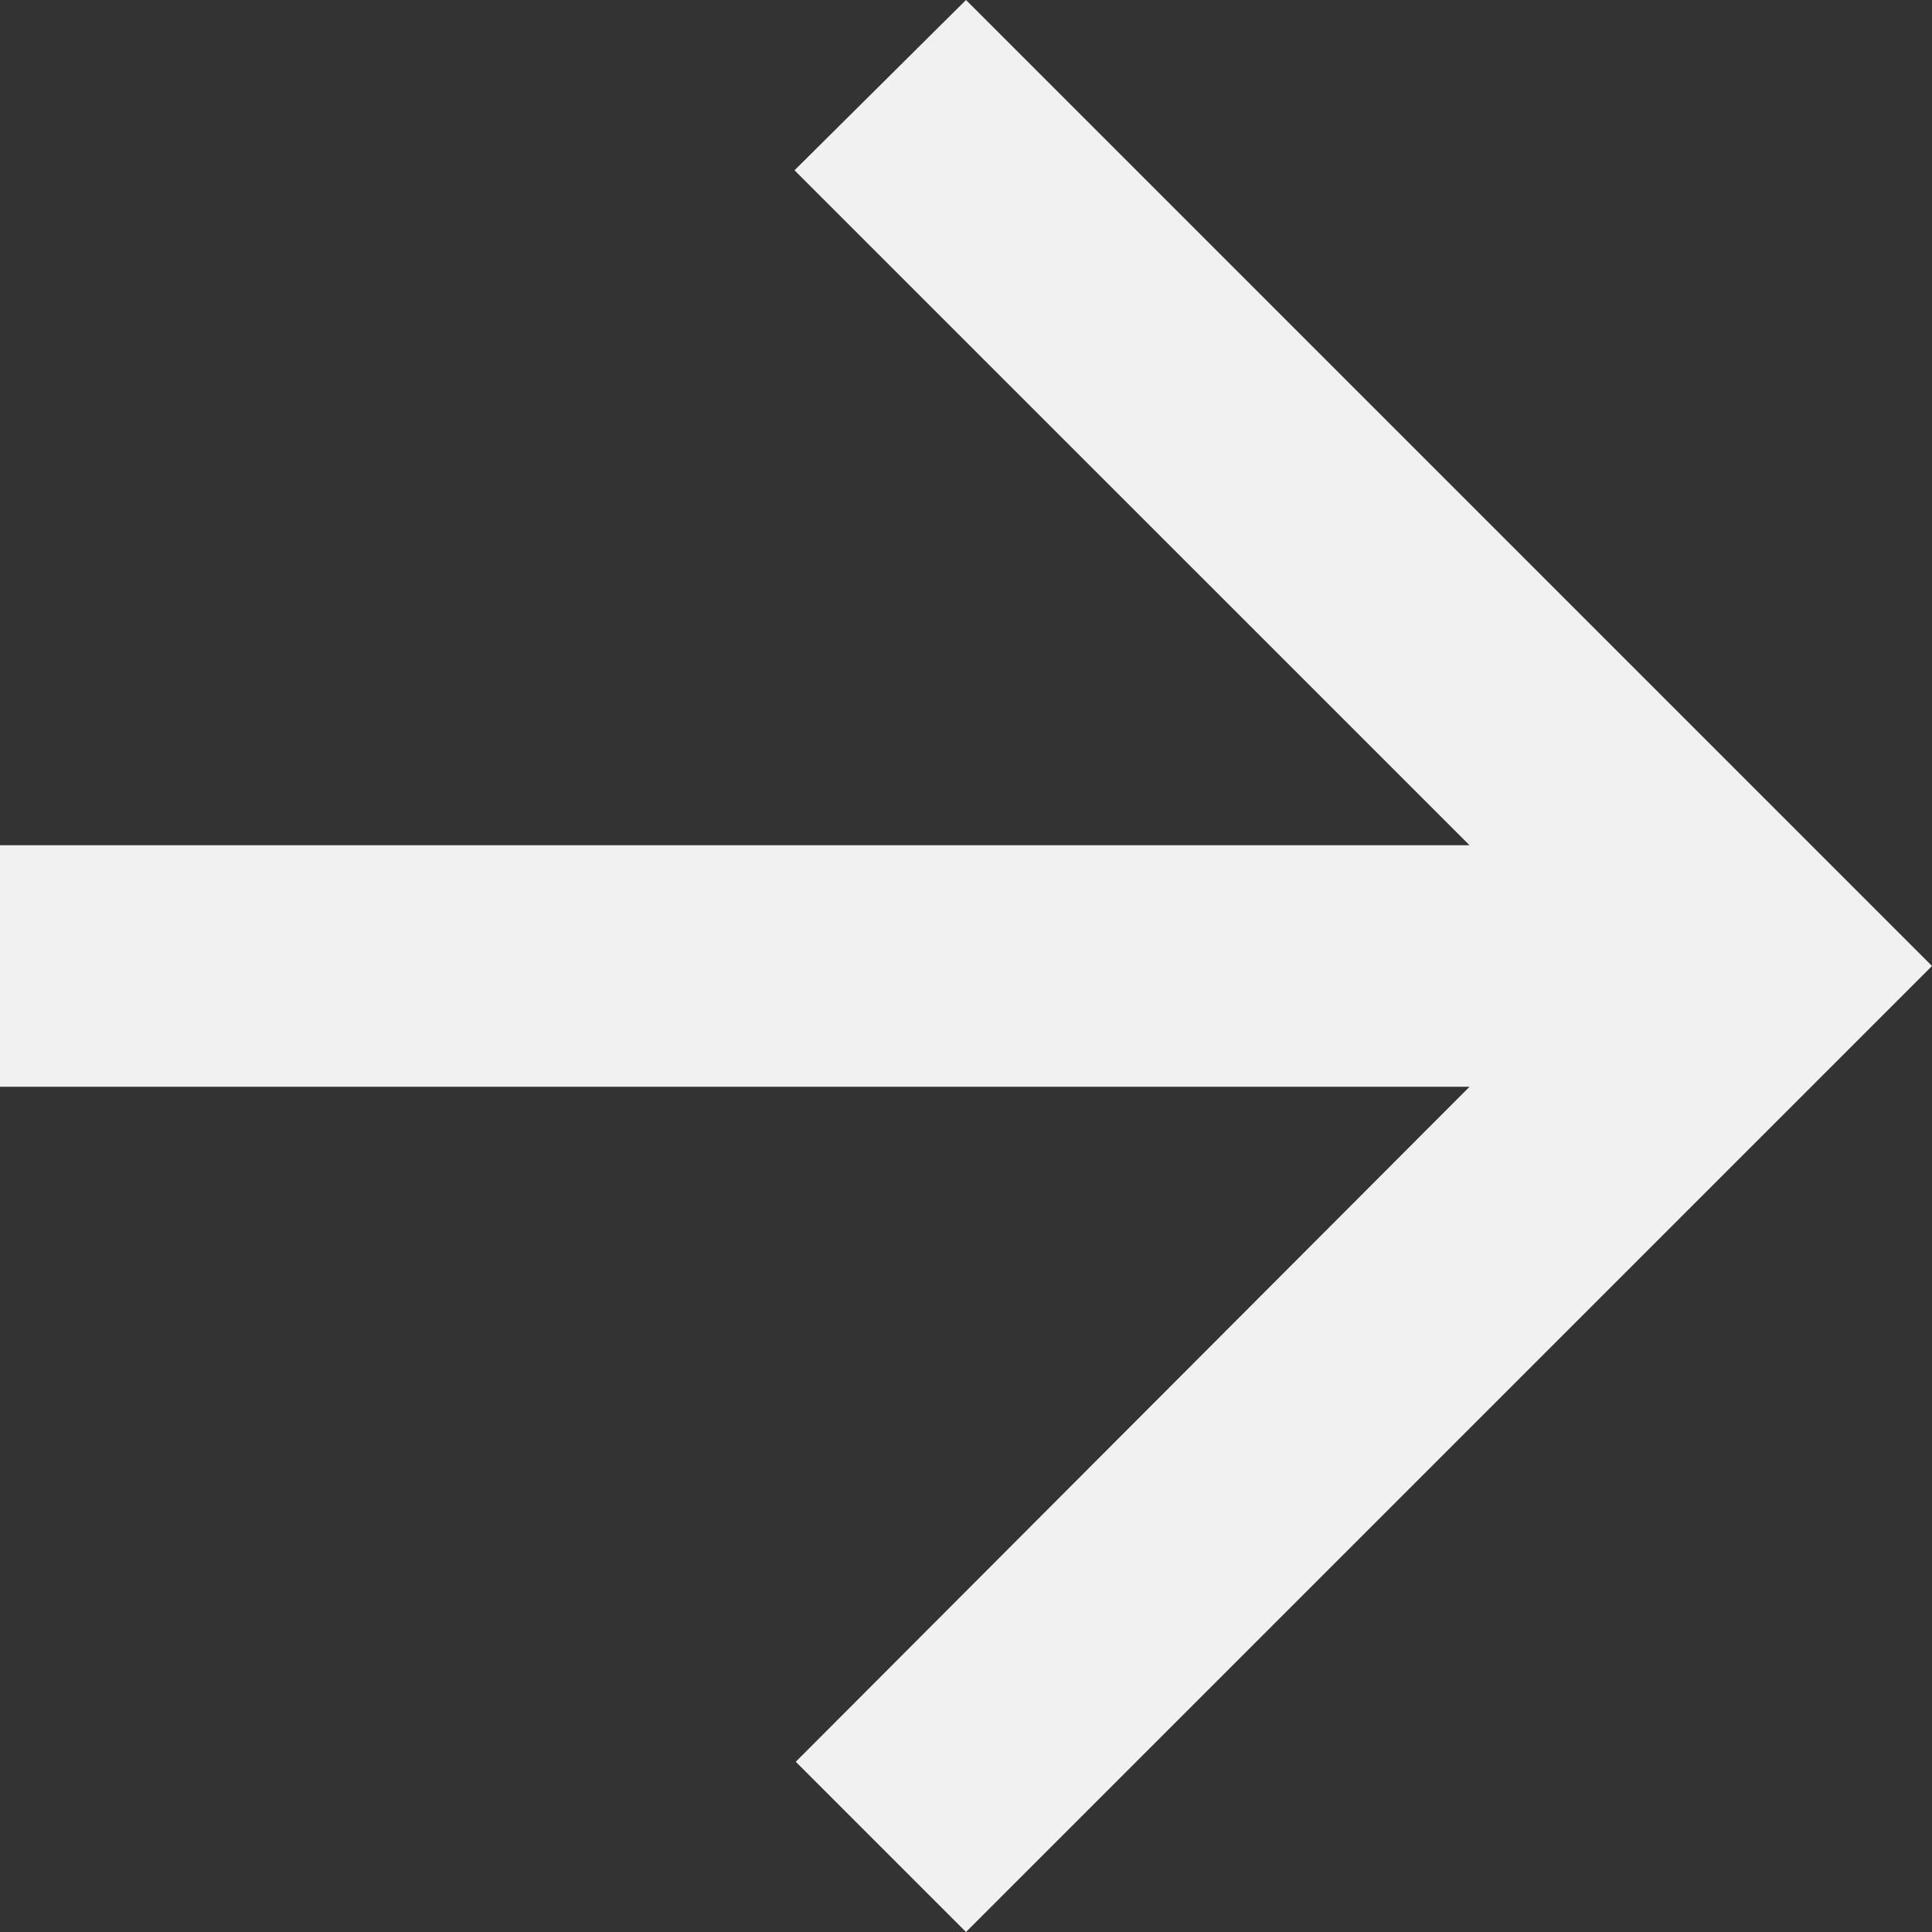
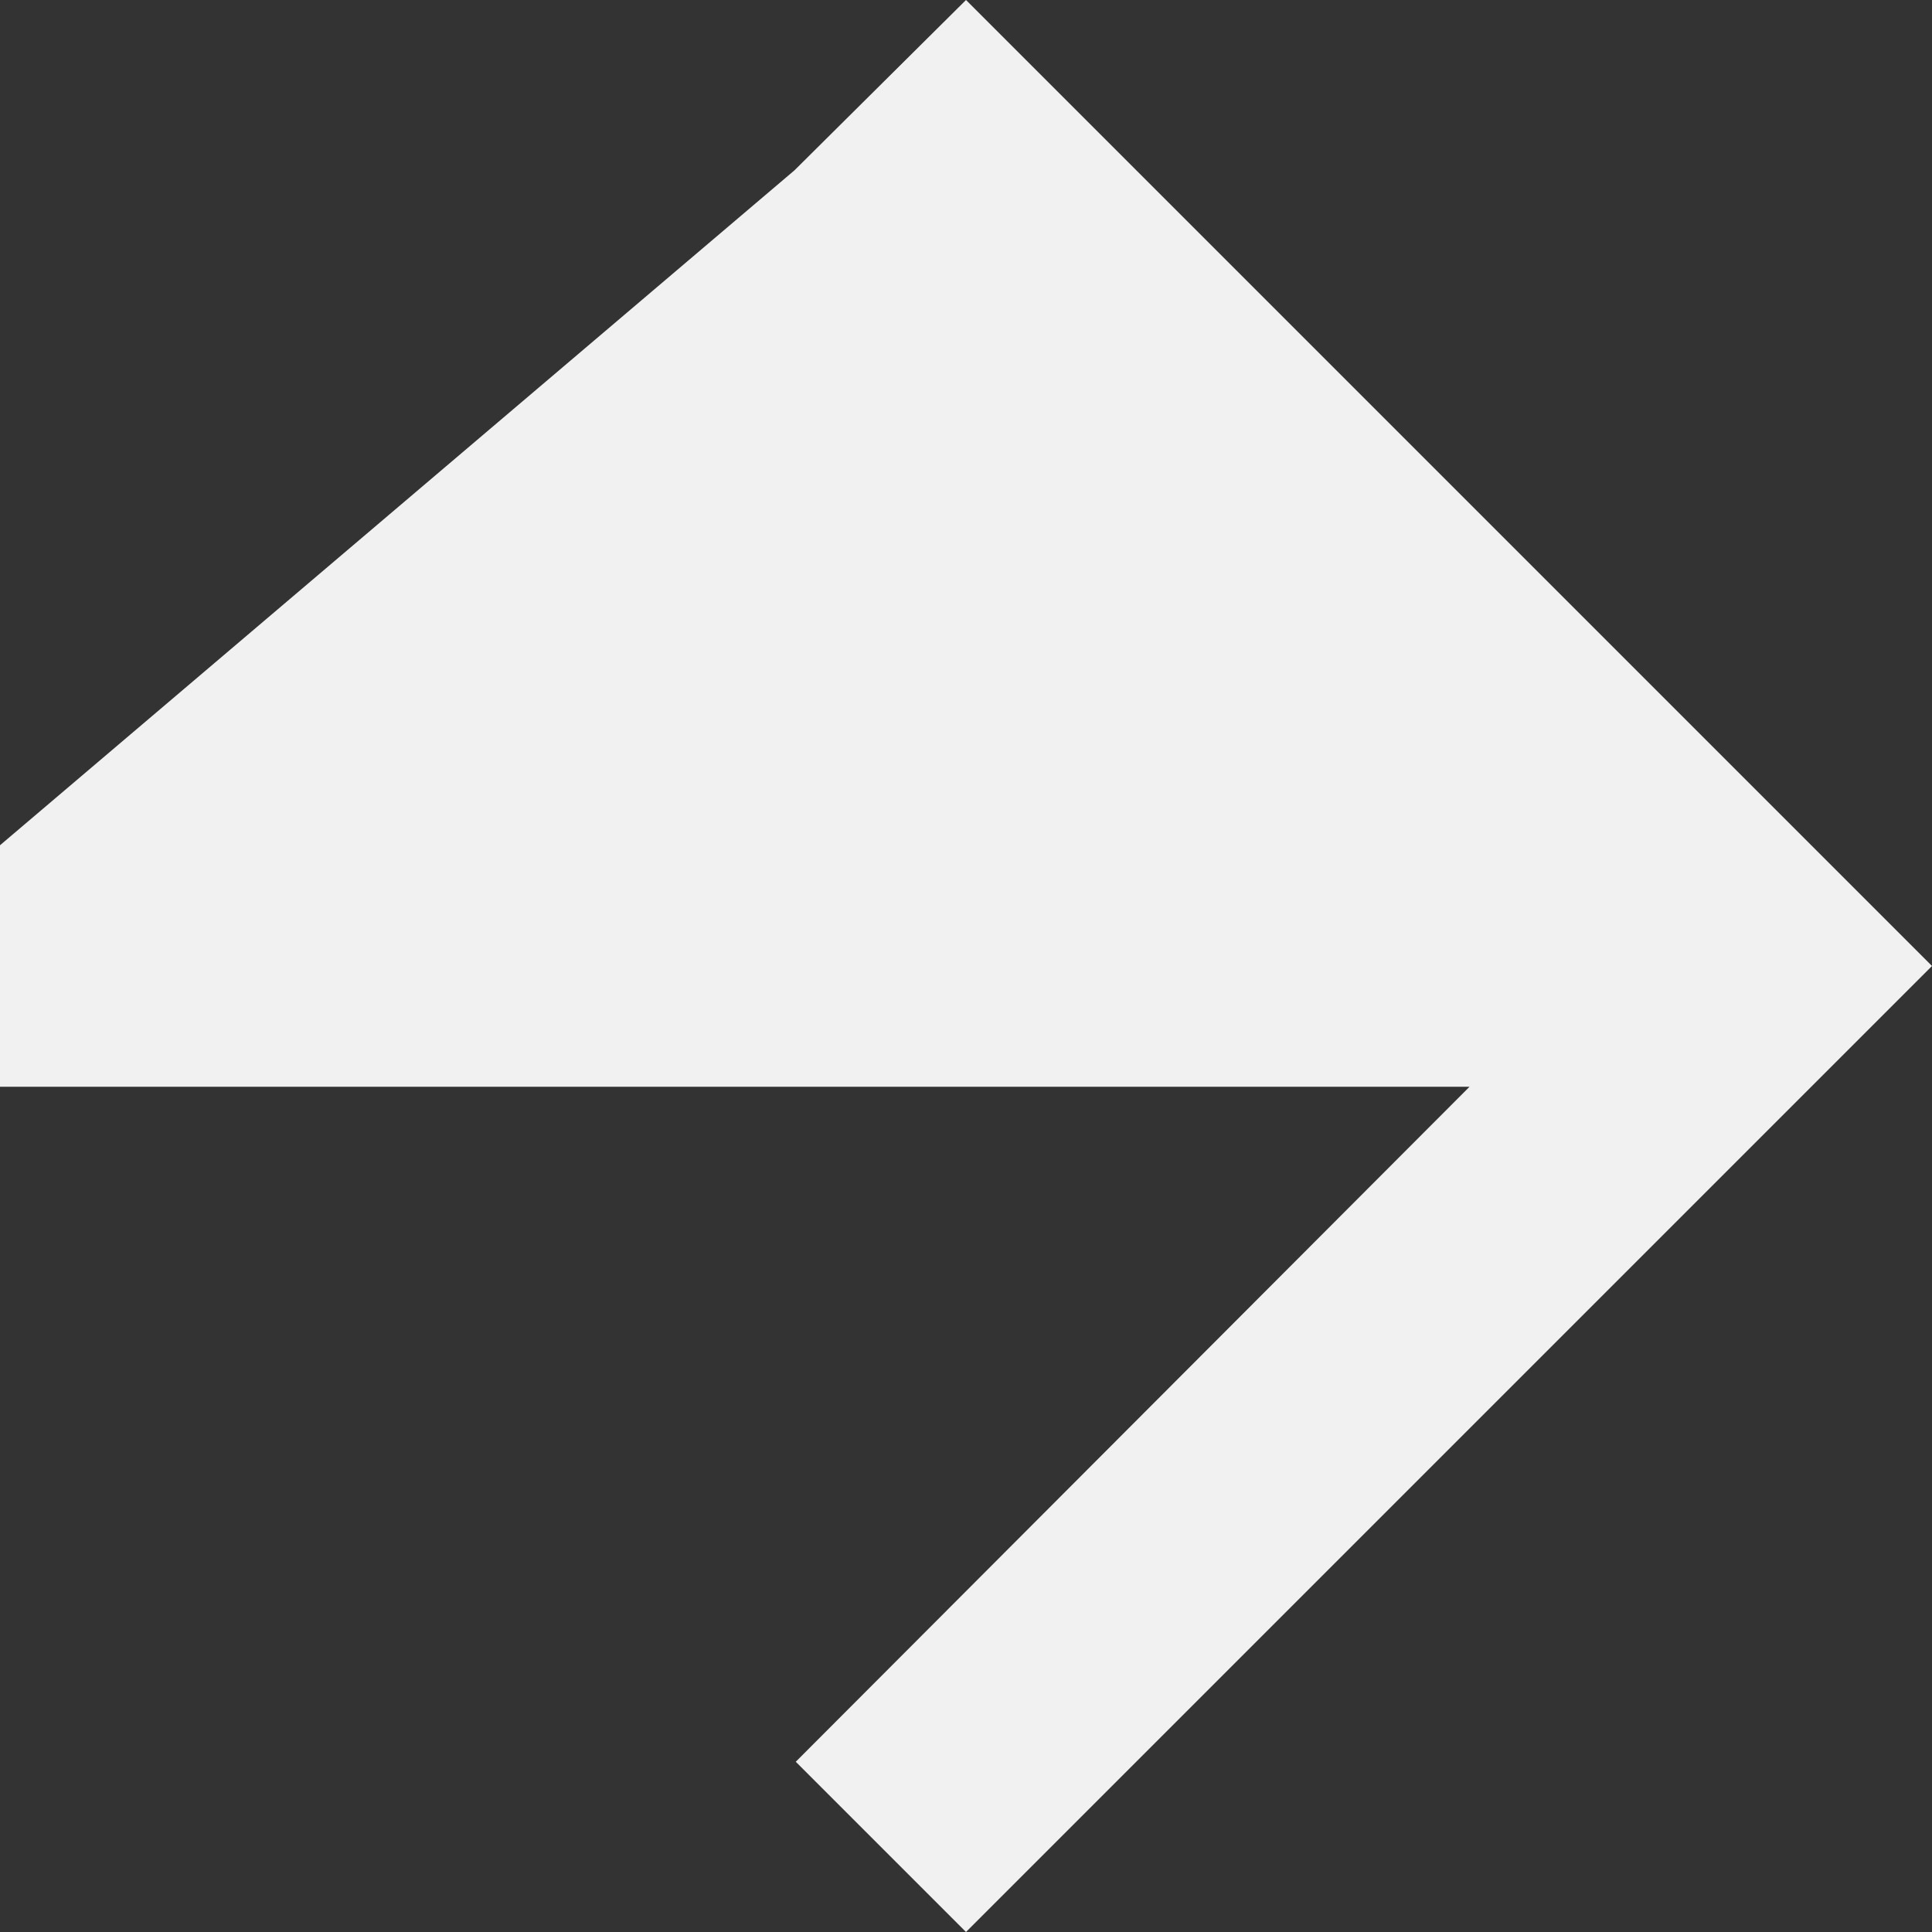
<svg xmlns="http://www.w3.org/2000/svg" id="arrow_back" width="43.41" height="43.41" viewBox="0 0 43.41 43.41">
  <rect x="0" y="0" width="43.41" height="43.41" fill="#333333" stroke="none" />
-   <path id="Path_1601" data-name="Path 1601" d="M4,22.992H37.019L21.852,7.826,25.705,4,47.41,25.705,25.705,47.41,21.88,43.585,37.019,28.418H4Z" transform="translate(-4 -4)" fill="#f1f1f1" />
+   <path id="Path_1601" data-name="Path 1601" d="M4,22.992L21.852,7.826,25.705,4,47.41,25.705,25.705,47.41,21.88,43.585,37.019,28.418H4Z" transform="translate(-4 -4)" fill="#f1f1f1" />
</svg>